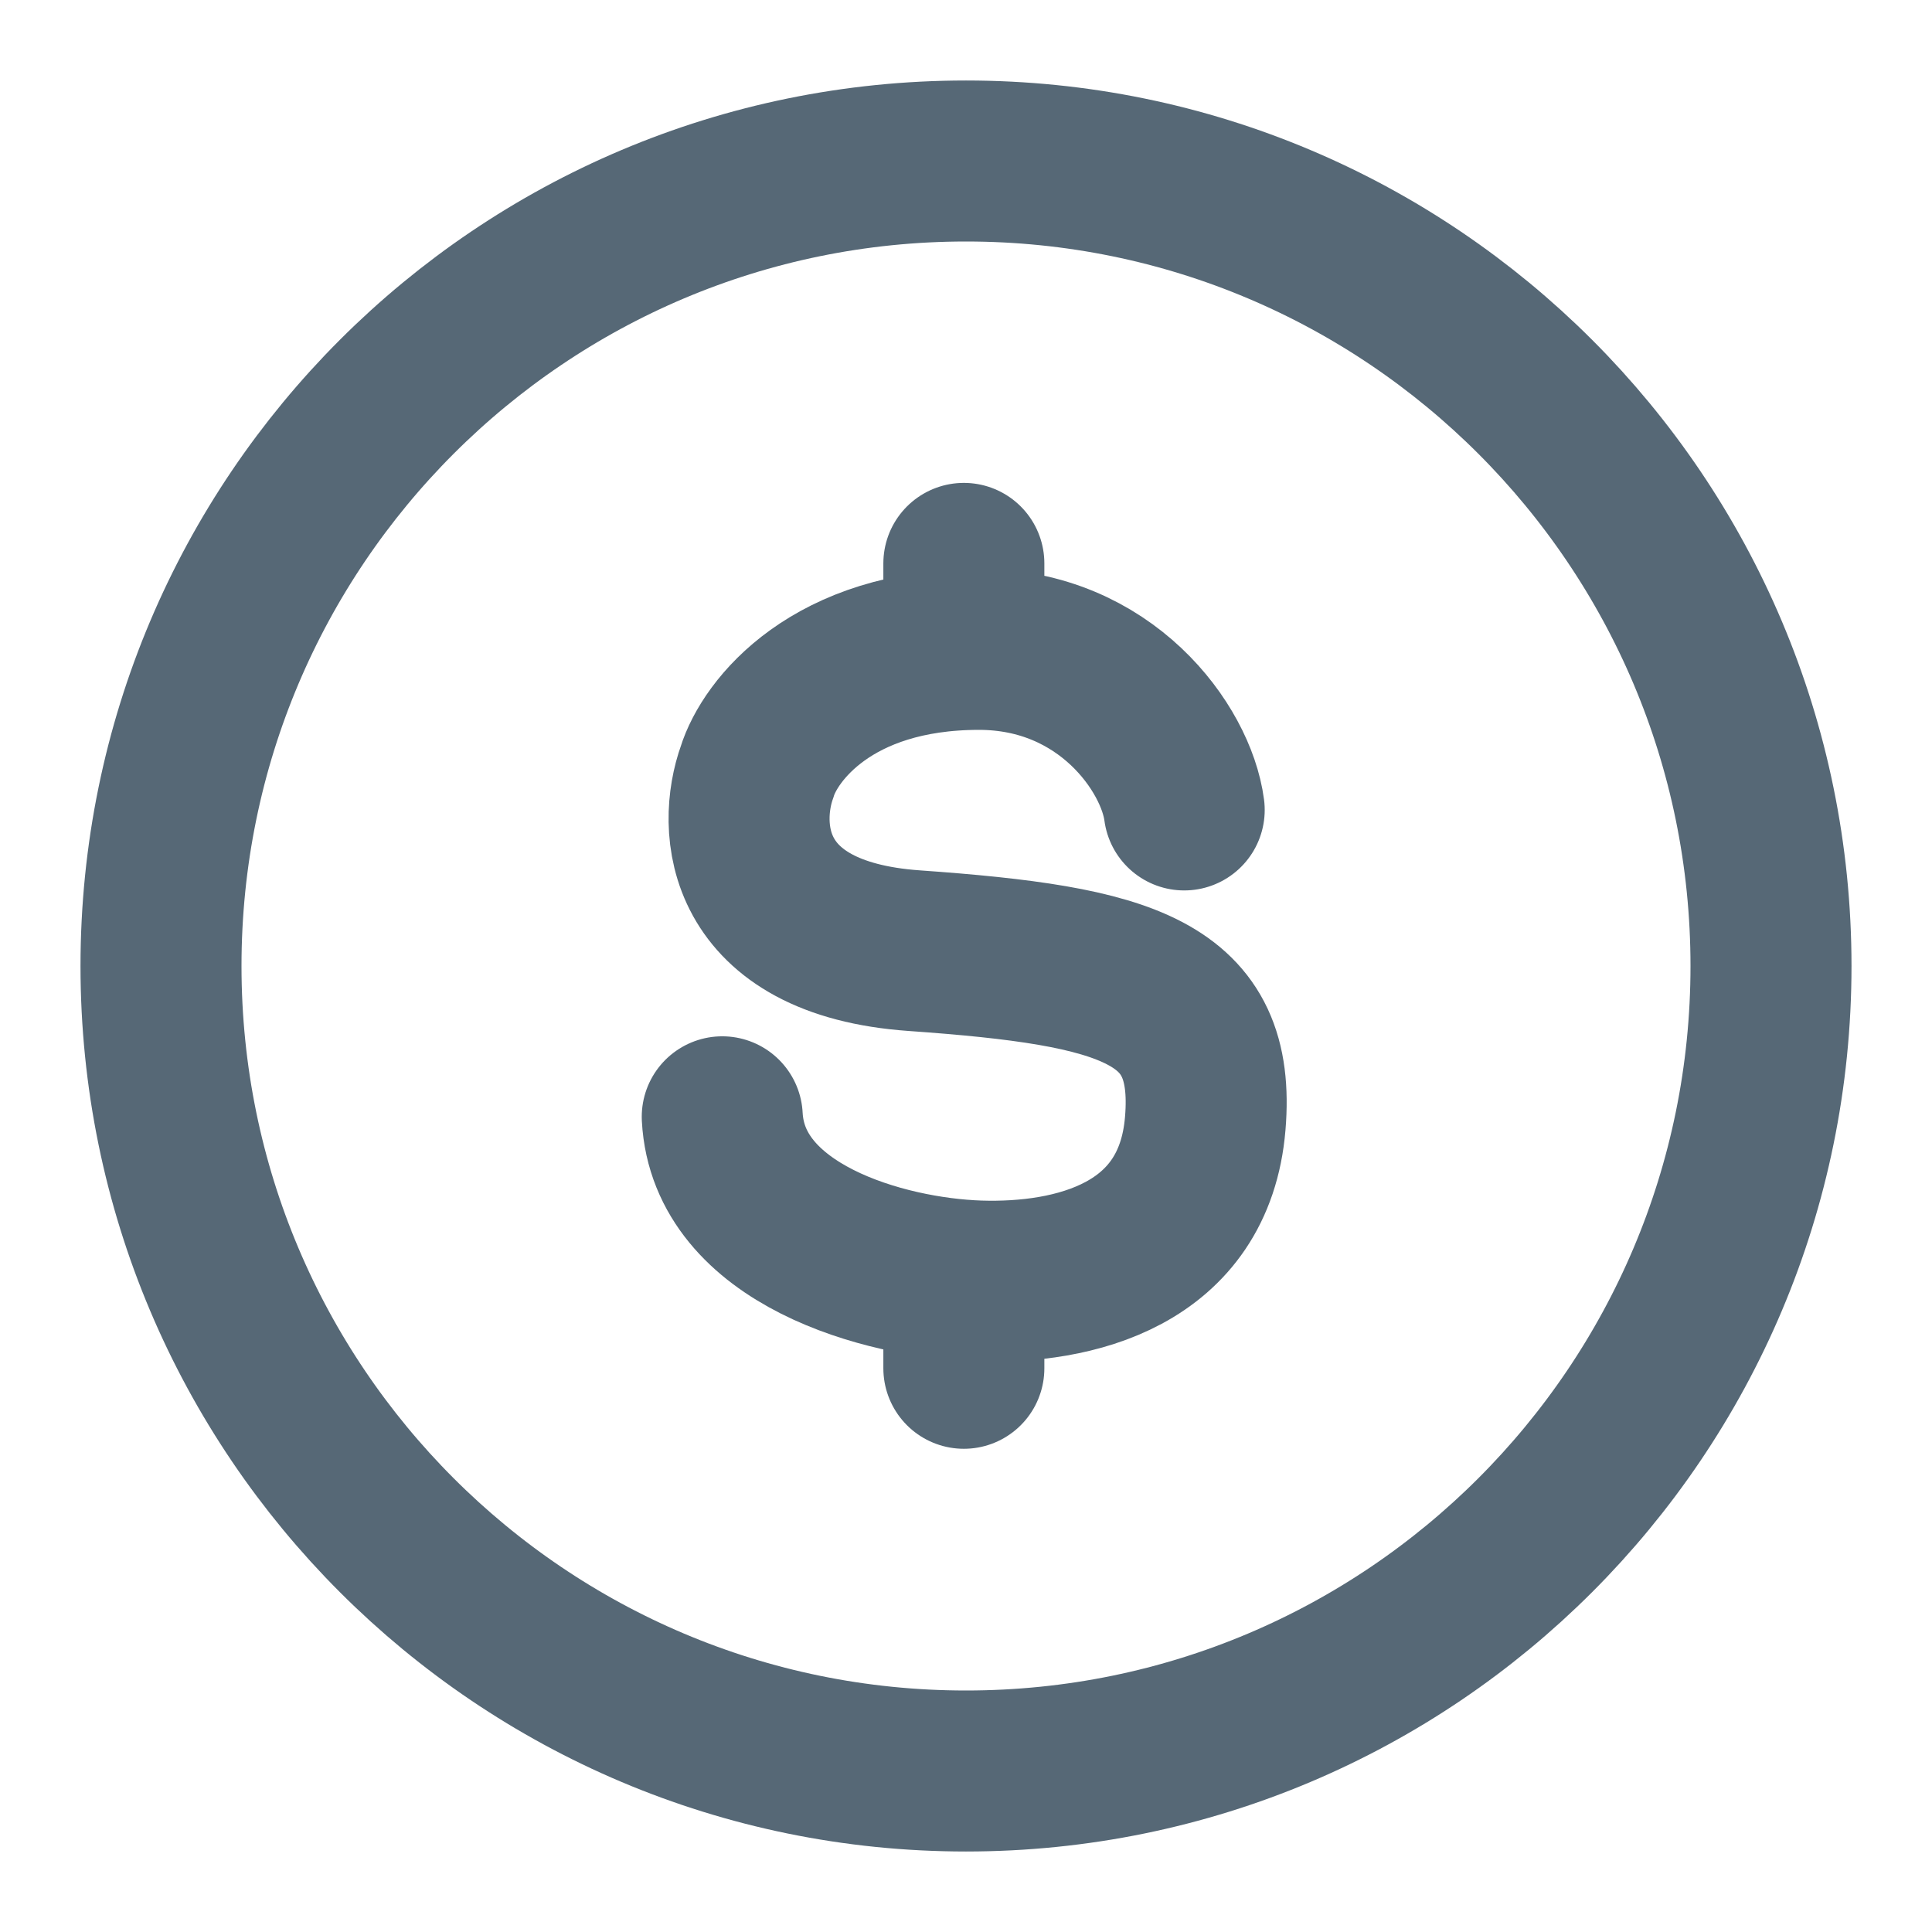
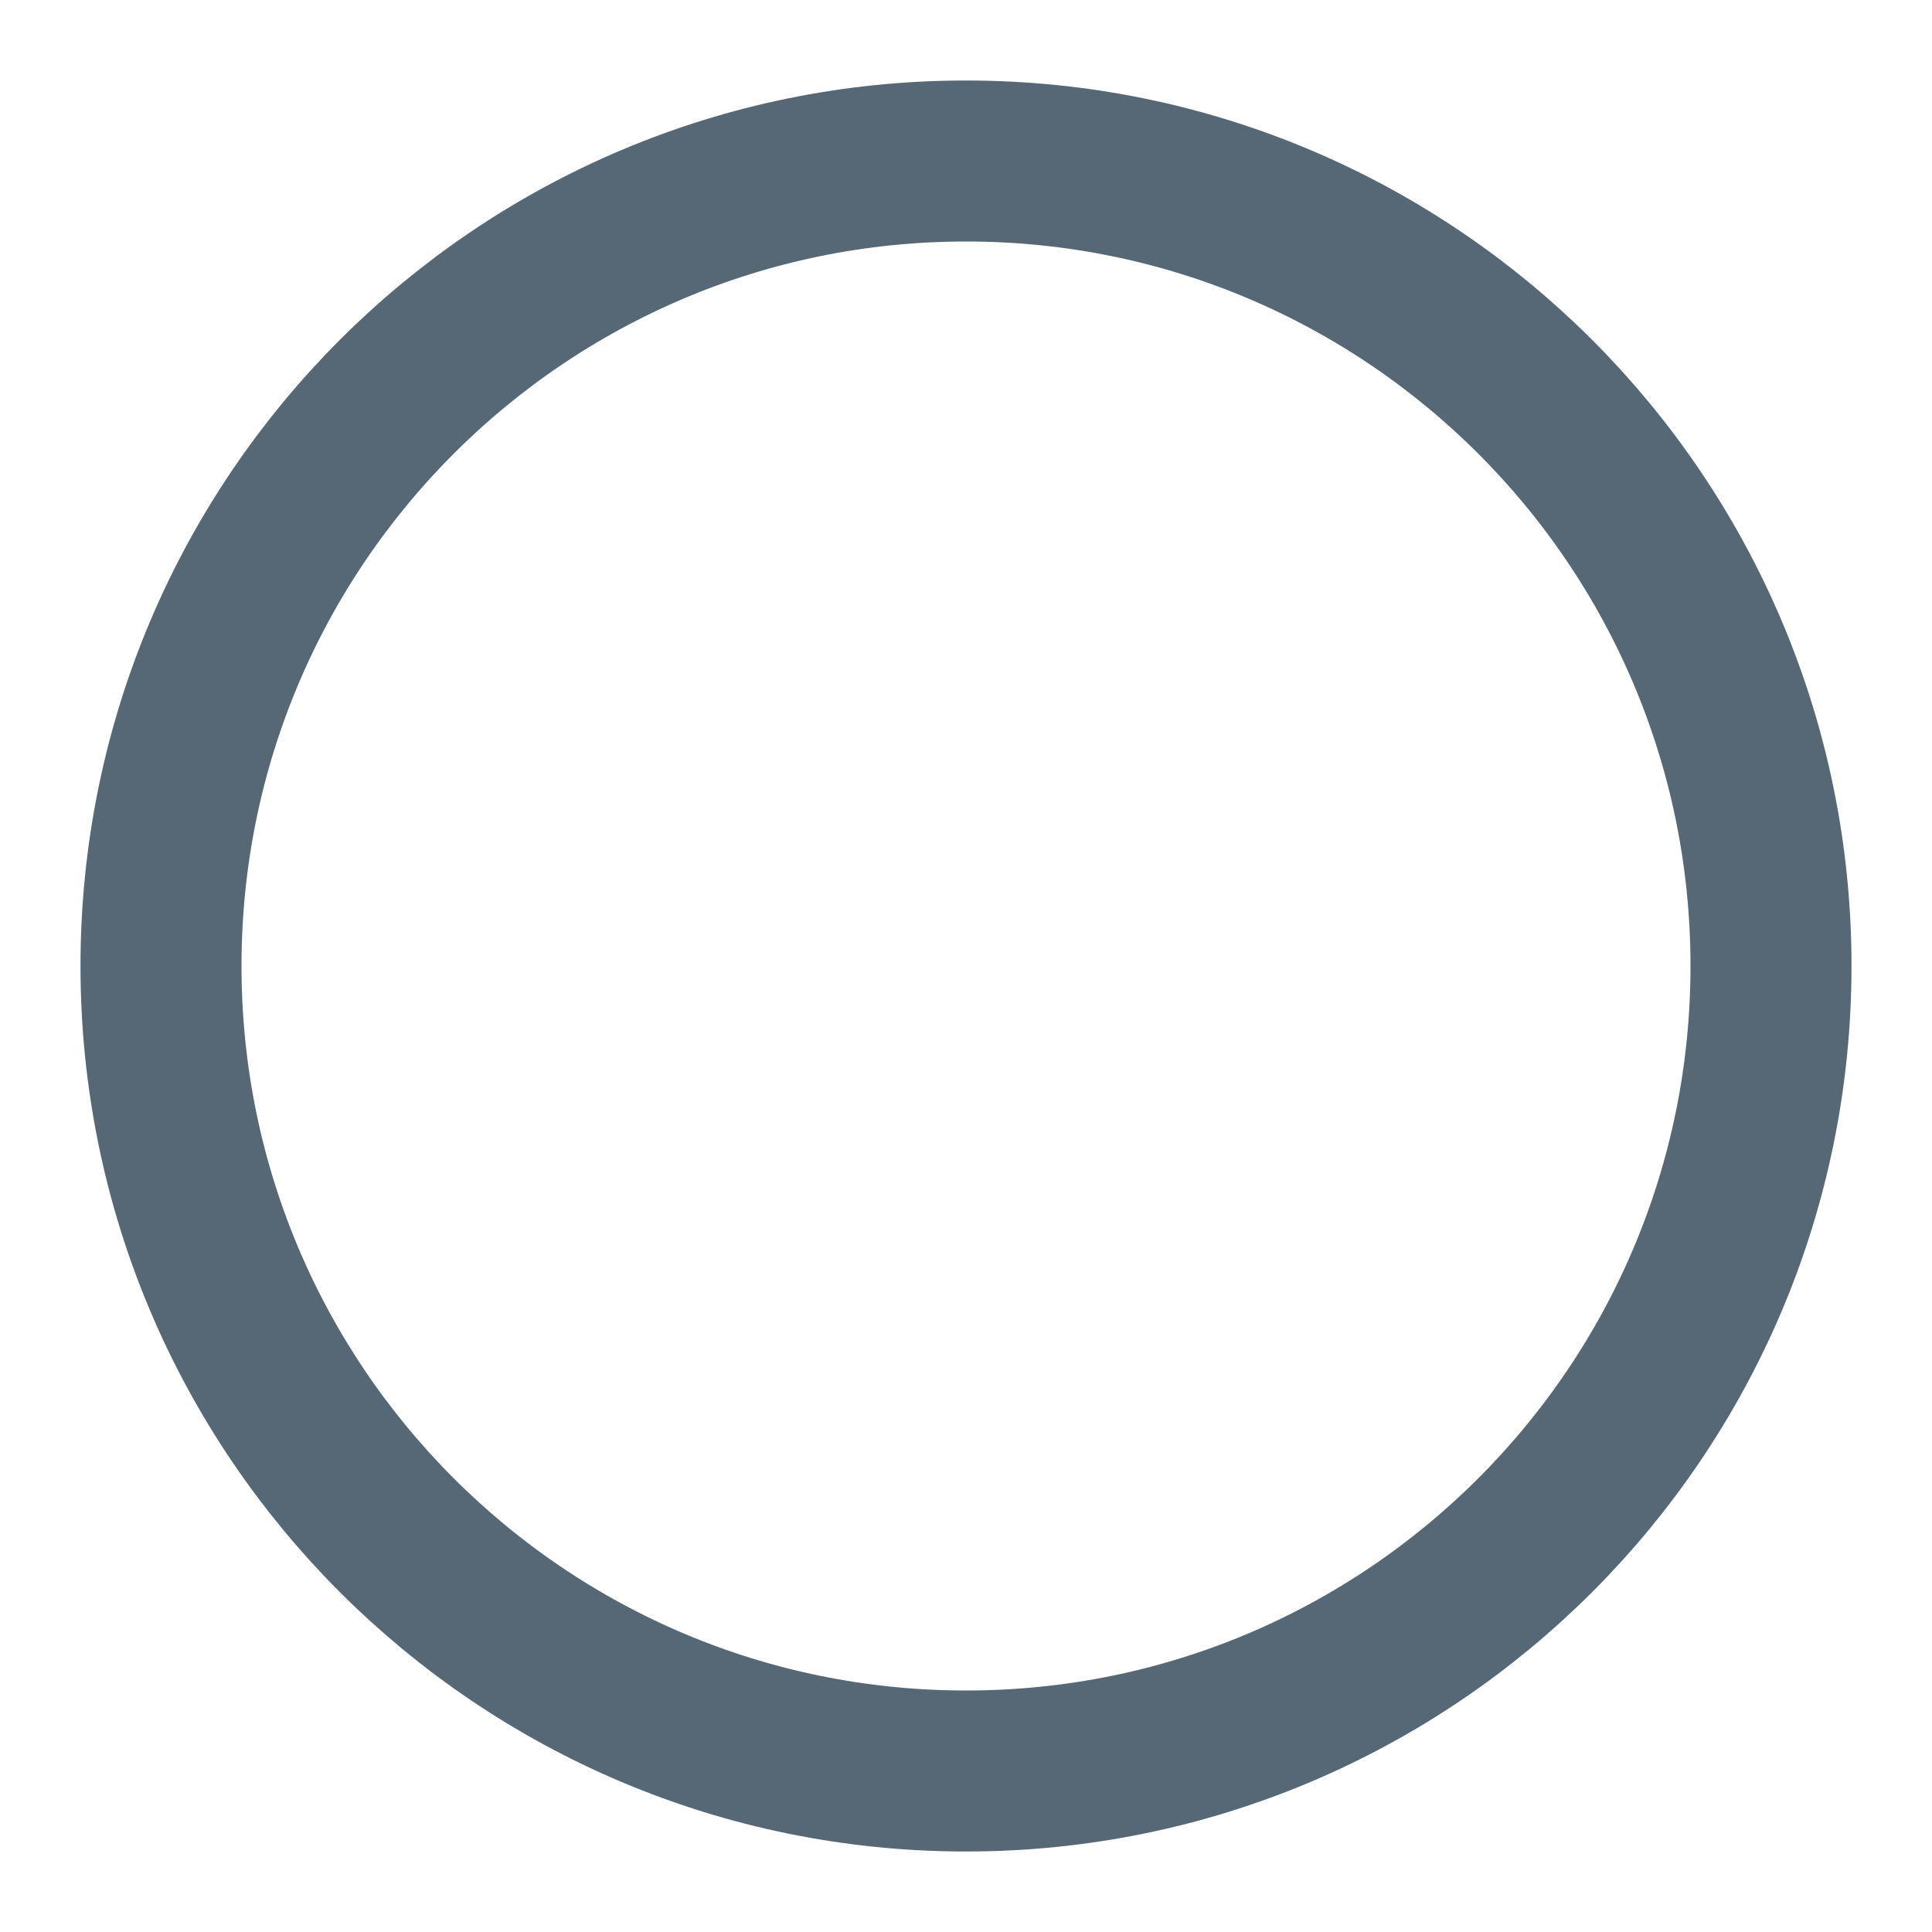
<svg xmlns="http://www.w3.org/2000/svg" width="18" height="18" viewBox="0 0 18 18" fill="none">
  <path d="M16.5 9C16.5 13.142 13.142 16.5 9 16.5C4.858 16.5 1.5 13.142 1.5 9C1.5 4.858 4.858 1.5 9 1.5C13.142 1.5 16.5 4.858 16.5 9Z" stroke="#566876" stroke-width="1.5" />
-   <path d="M11.033 7.546C10.958 6.974 10.302 6.05 9.121 6.05C7.748 6.05 7.171 6.81 7.054 7.19C6.871 7.698 6.908 8.743 8.516 8.857C10.527 8.999 11.332 9.237 11.229 10.467C11.127 11.697 10.006 11.963 9.121 11.935C8.235 11.906 6.786 11.499 6.729 10.405M8.98 5.249V6.052M8.98 11.927V12.748" stroke="#566876" stroke-width="1.5" stroke-linecap="round" />
</svg>